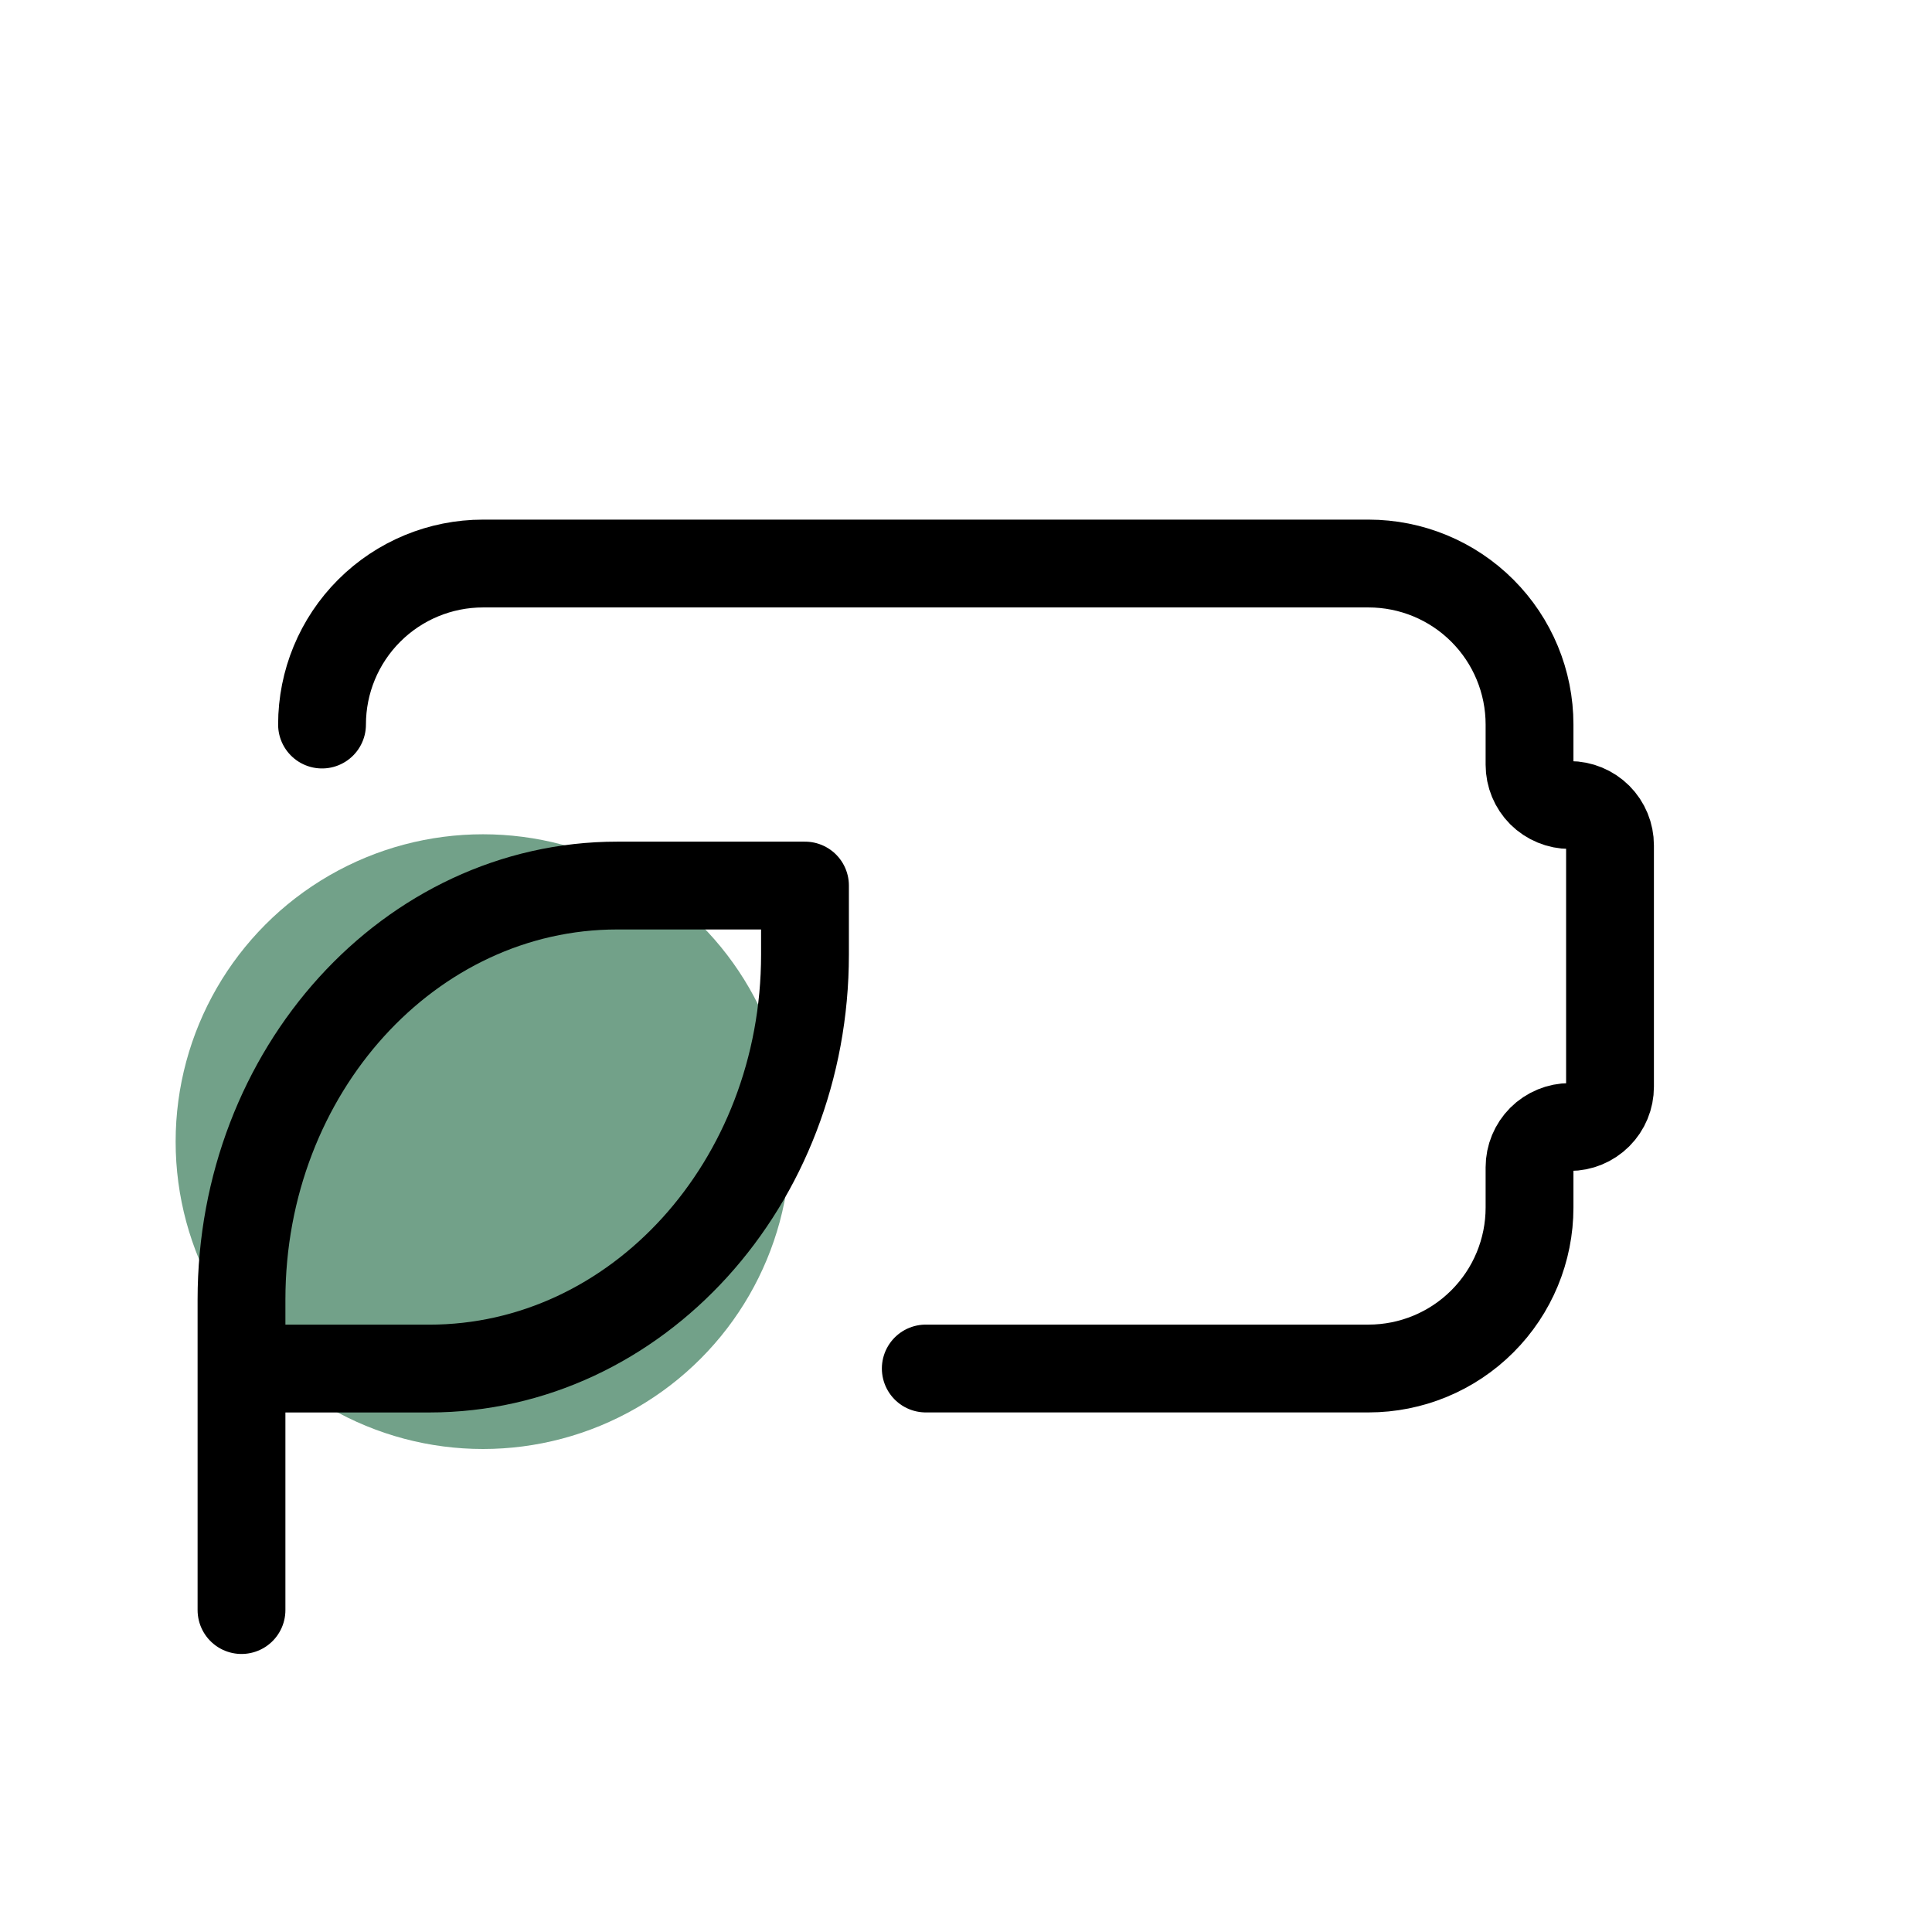
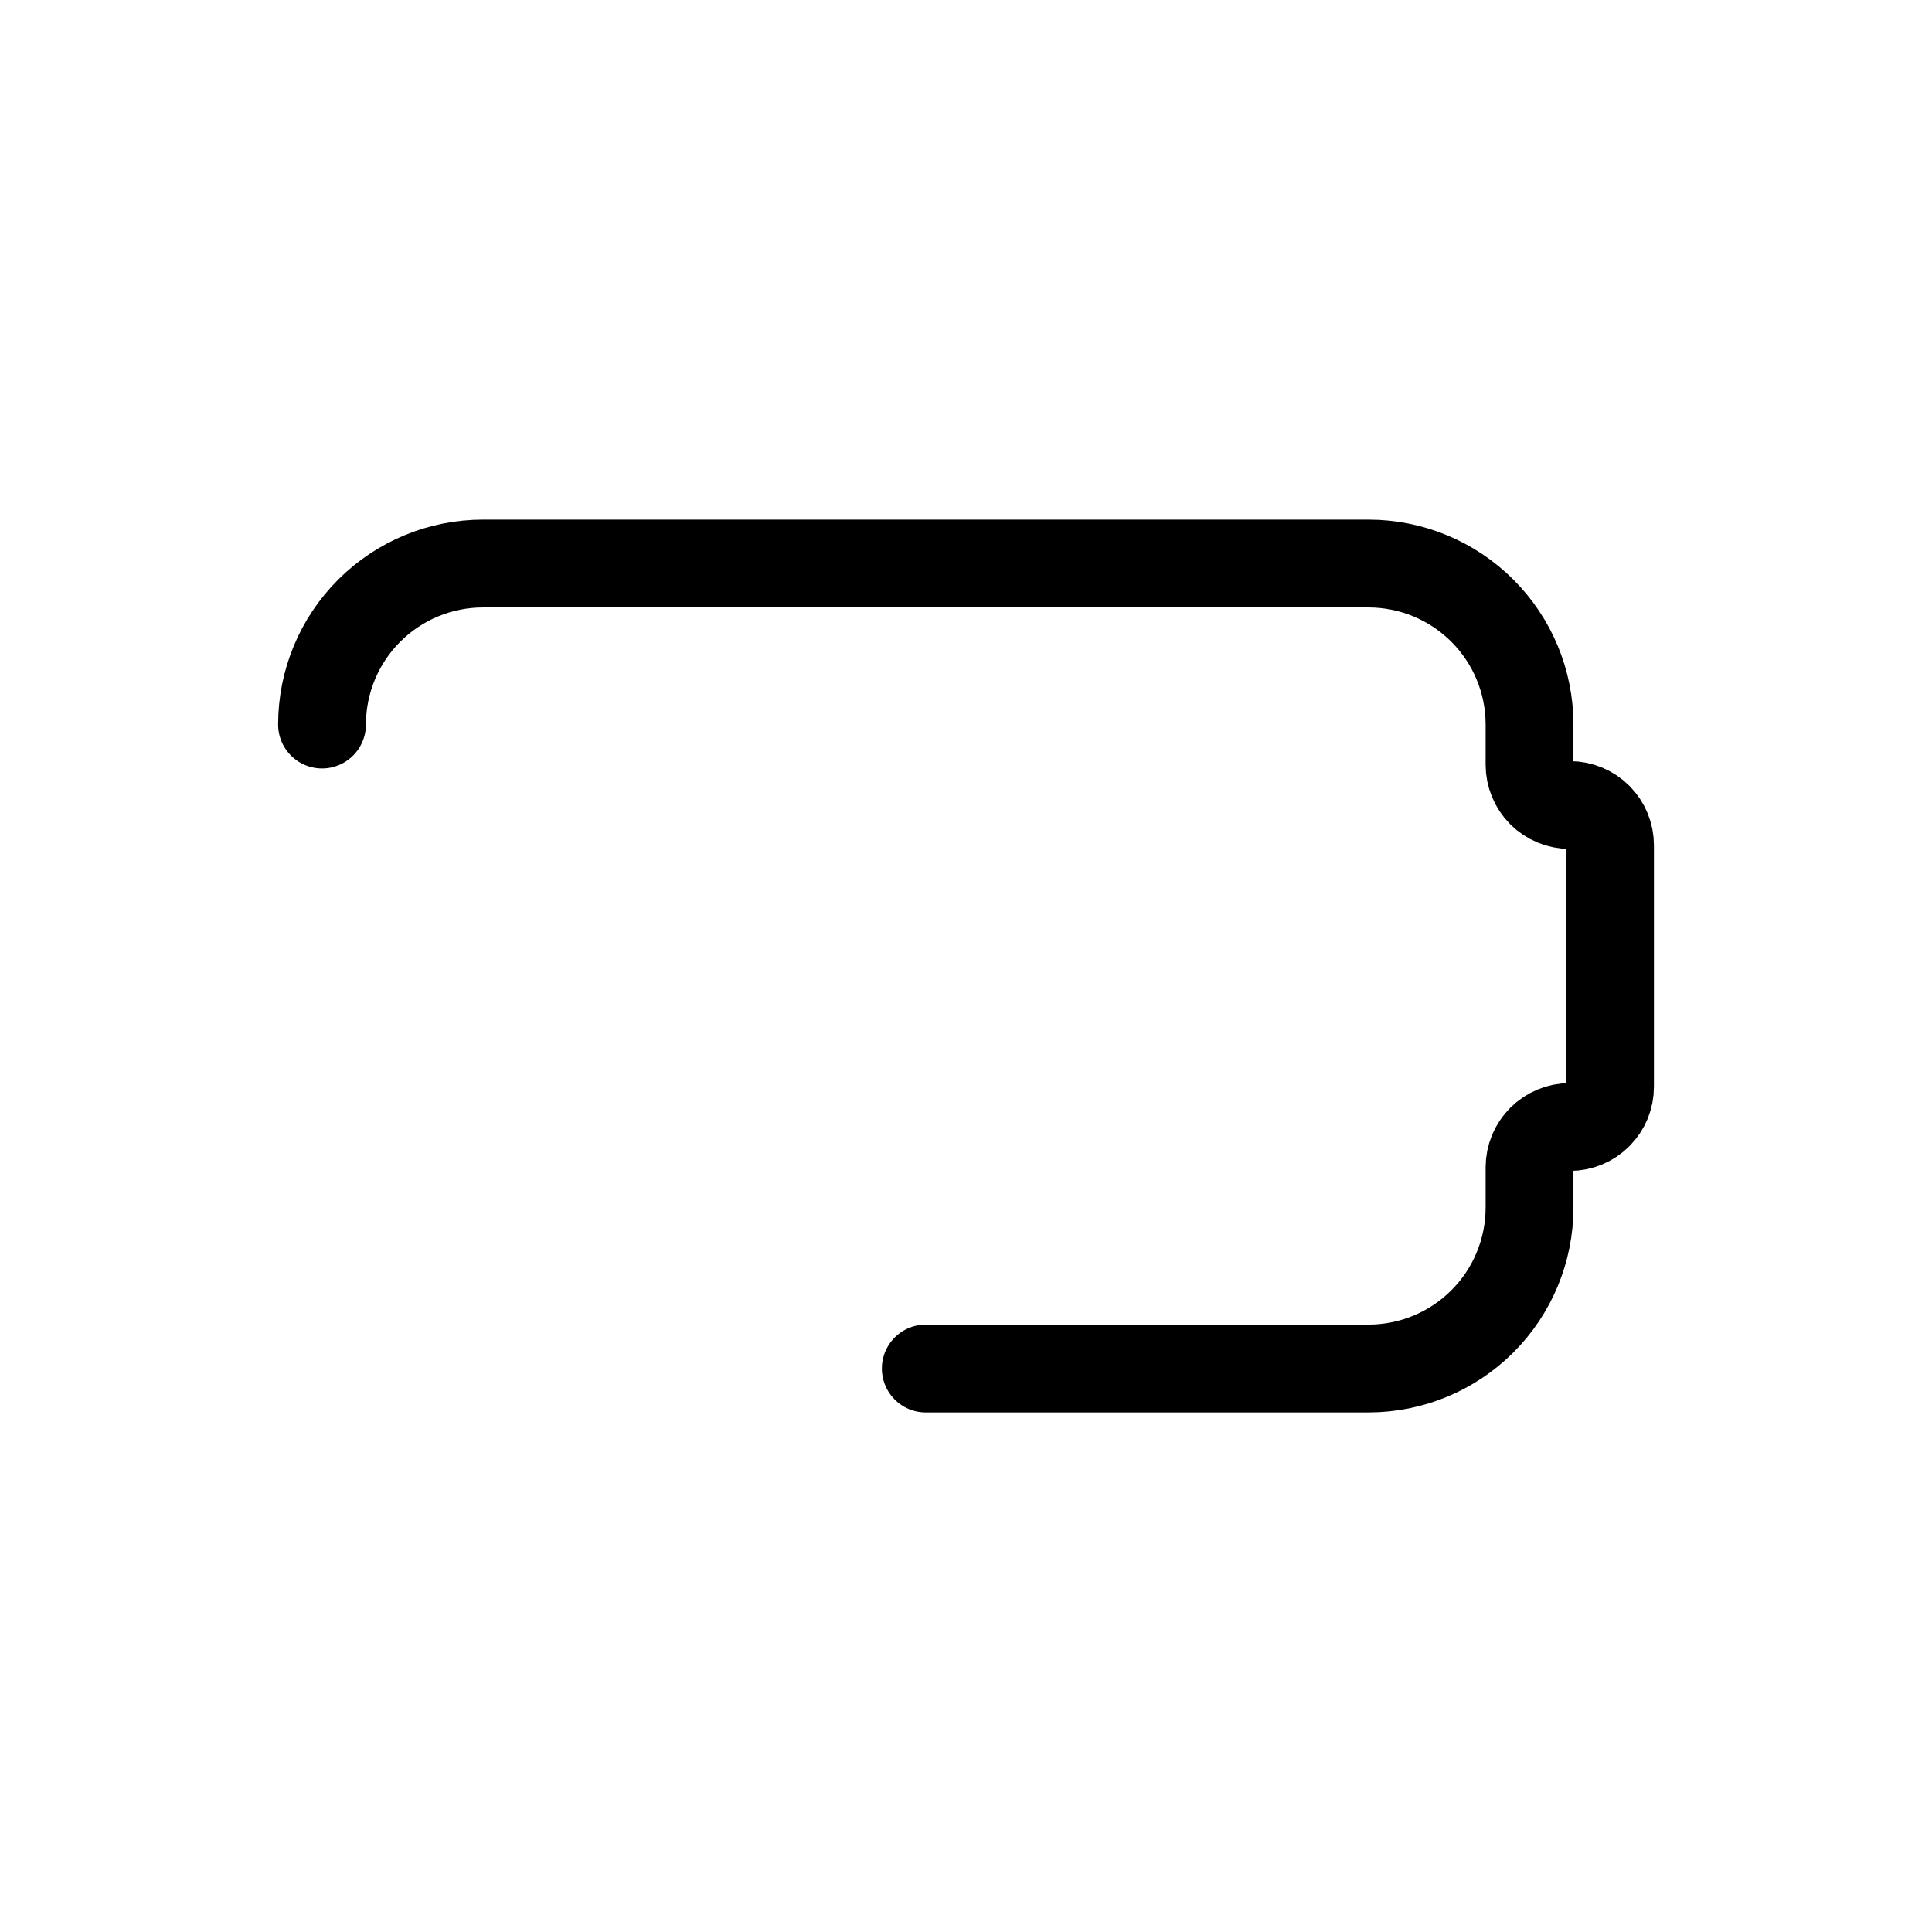
<svg xmlns="http://www.w3.org/2000/svg" width="44" height="44" viewBox="0 0 44 44" fill="none">
  <g filter="url(#filter0_f_347_1047)">
-     <circle cx="11" cy="26" r="7" fill="#72A189" />
-   </g>
+     </g>
  <path d="M7.334 16.501C7.334 15.528 7.72 14.596 8.408 13.908C9.096 13.22 10.028 12.834 11.001 12.834H31.167C32.14 12.834 33.072 13.22 33.76 13.908C34.448 14.596 34.834 15.528 34.834 16.501V17.417C34.834 17.66 34.931 17.894 35.102 18.066C35.274 18.237 35.508 18.334 35.751 18.334C35.994 18.334 36.227 18.431 36.399 18.602C36.571 18.774 36.667 19.008 36.667 19.251V24.751C36.667 24.994 36.571 25.227 36.399 25.399C36.227 25.571 35.994 25.667 35.751 25.667C35.508 25.667 35.274 25.764 35.102 25.936C34.931 26.108 34.834 26.341 34.834 26.584V27.501C34.834 28.473 34.448 29.406 33.76 30.093C33.072 30.781 32.14 31.167 31.167 31.167H21.084" stroke="black" stroke-width="2" stroke-linecap="round" stroke-linejoin="round" />
-   <path d="M5.5 31.168H9.777C14.502 31.168 18.333 26.946 18.333 21.739V20.168H14.056C9.332 20.168 5.5 24.39 5.5 29.597V31.168ZM5.5 31.168V36.668" stroke="black" stroke-width="2" stroke-linecap="round" stroke-linejoin="round" />
  <defs>
    <filter id="filter0_f_347_1047" x="0" y="15" width="22" height="22" filterUnits="userSpaceOnUse" color-interpolation-filters="sRGB">
      <feFlood flood-opacity="0" result="BackgroundImageFix" />
      <feBlend mode="normal" in="SourceGraphic" in2="BackgroundImageFix" result="shape" />
      <feGaussianBlur stdDeviation="2" result="effect1_foregroundBlur_347_1047" />
    </filter>
  </defs>
</svg>